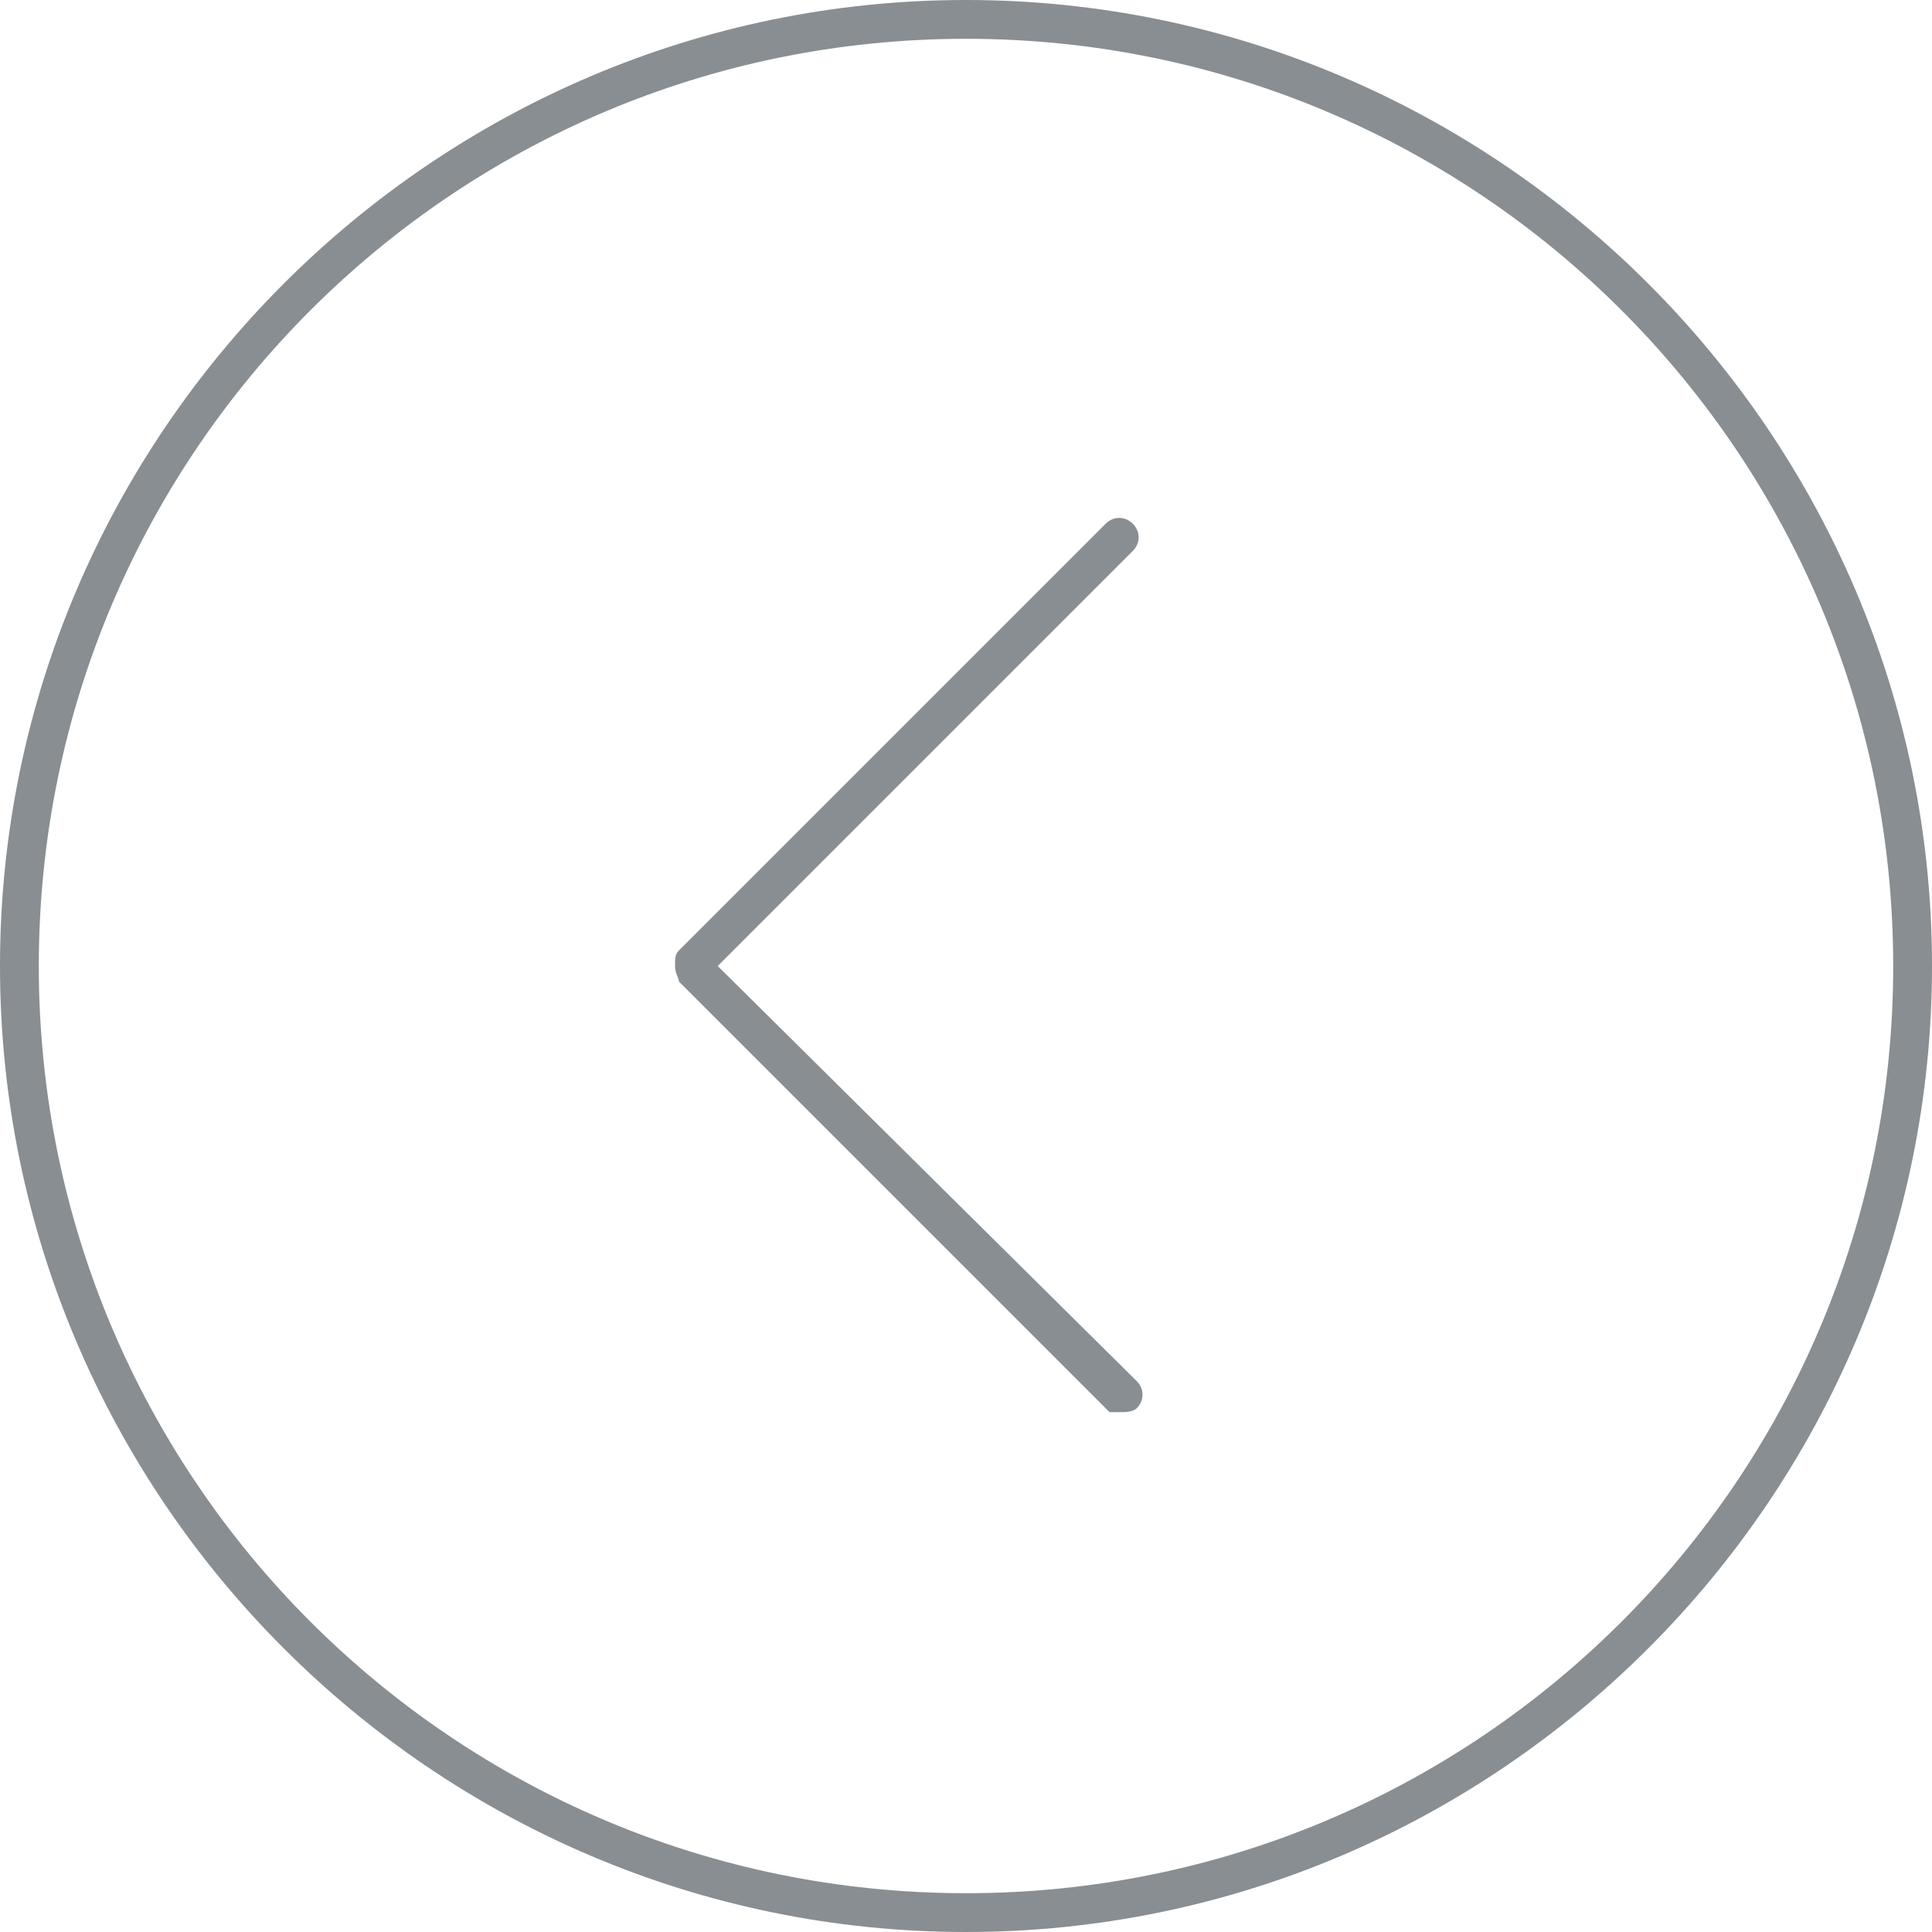
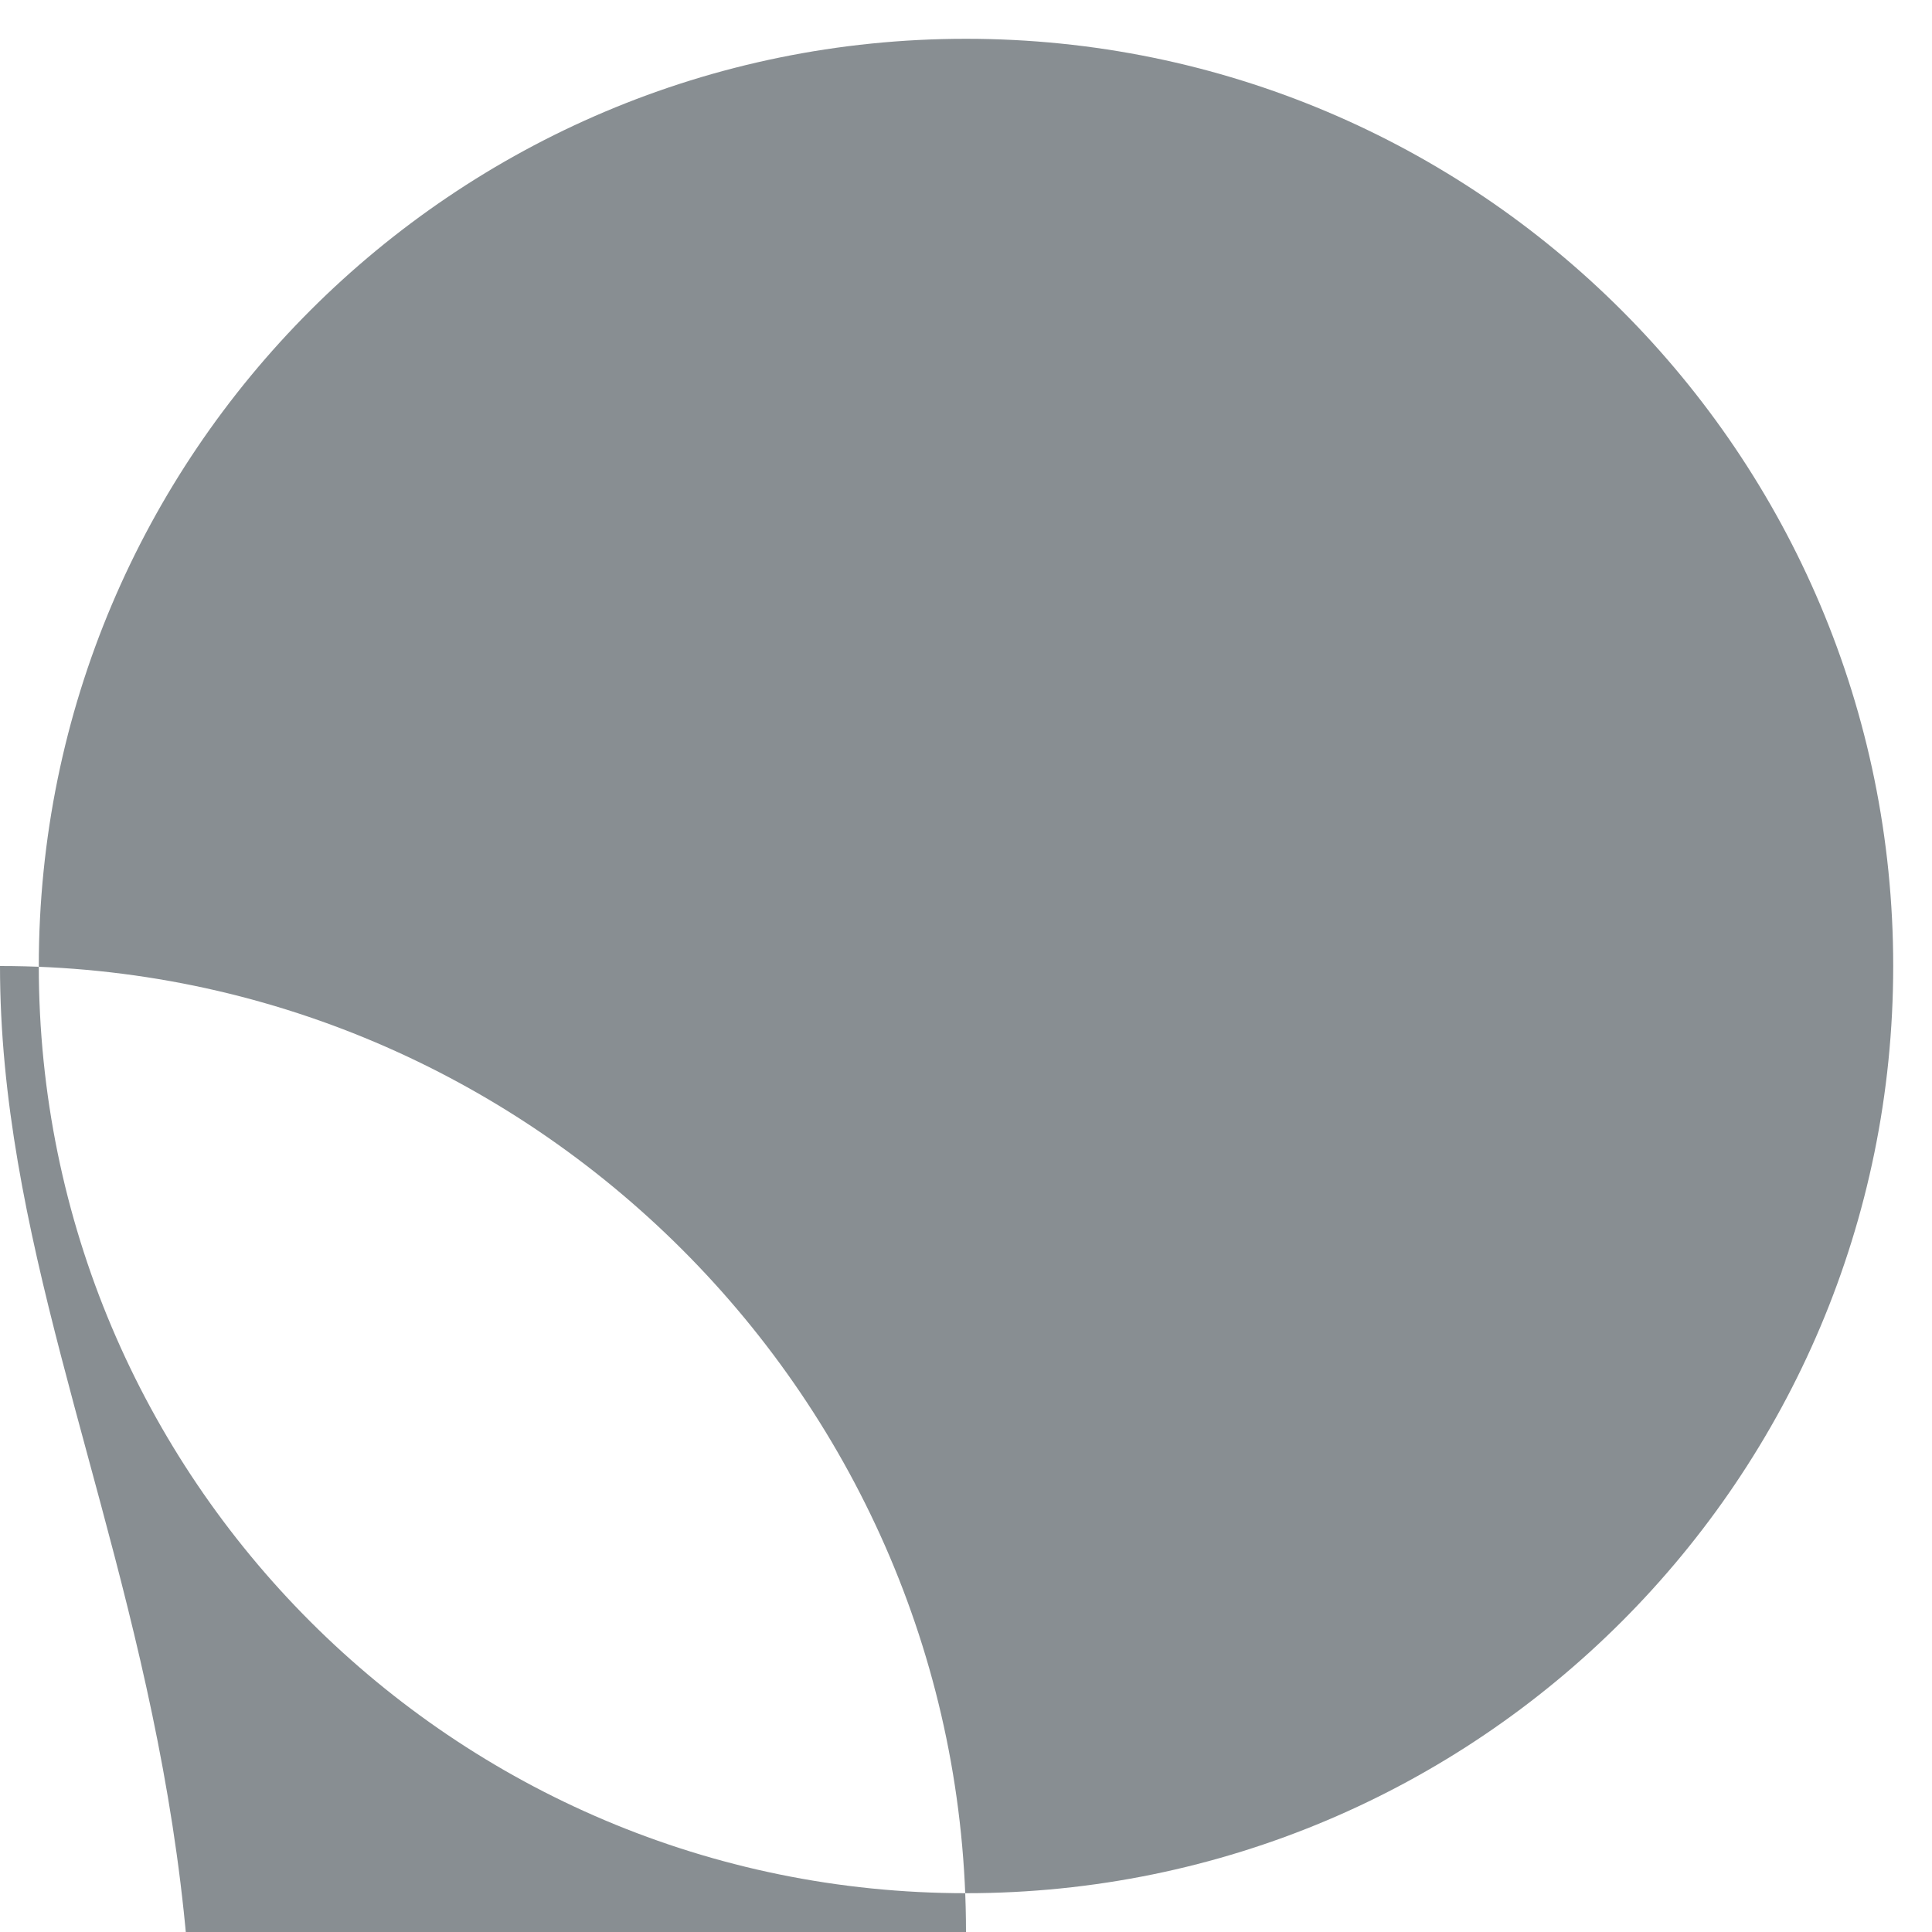
<svg xmlns="http://www.w3.org/2000/svg" id="Layer_1" x="0px" y="0px" viewBox="0 0 49.8 49.8" style="enable-background:new 0 0 49.8 49.8;" xml:space="preserve">
  <style type="text/css"> .st0{fill:#1B262D;} .st1{fill:#888E92;} </style>
  <g>
-     <path class="st1" d="M0,24.9C0,11.2,11.2,0,24.9,0c13.7,0,24.9,11.2,24.9,24.9c0,13.7-11.2,24.9-24.9,24.9C11.2,49.8,0,38.6,0,24.9 z M1,24.9c0,13.2,10.7,23.9,23.9,23.9c13.2,0,23.9-10.7,23.9-23.9C48.8,11.7,38.1,1,24.9,1C11.7,1,1,11.7,1,24.9z" />
+     <path class="st1" d="M0,24.9c13.7,0,24.9,11.2,24.9,24.9c0,13.7-11.2,24.9-24.9,24.9C11.2,49.8,0,38.6,0,24.9 z M1,24.9c0,13.2,10.7,23.9,23.9,23.9c13.2,0,23.9-10.7,23.9-23.9C48.8,11.7,38.1,1,24.9,1C11.7,1,1,11.7,1,24.9z" />
  </g>
  <g>
-     <path class="st1" d="M28.9,36.4c0.1,0,0.3,0,0.4-0.1c0.2-0.2,0.2-0.5,0-0.7L18.5,24.9l10.7-10.7c0.2-0.2,0.2-0.5,0-0.7 s-0.5-0.2-0.7,0L17.5,24.5c-0.1,0.1-0.1,0.2-0.1,0.4s0.1,0.3,0.1,0.4l11.1,11.1C28.7,36.4,28.8,36.4,28.9,36.4z" />
-   </g>
+     </g>
</svg>